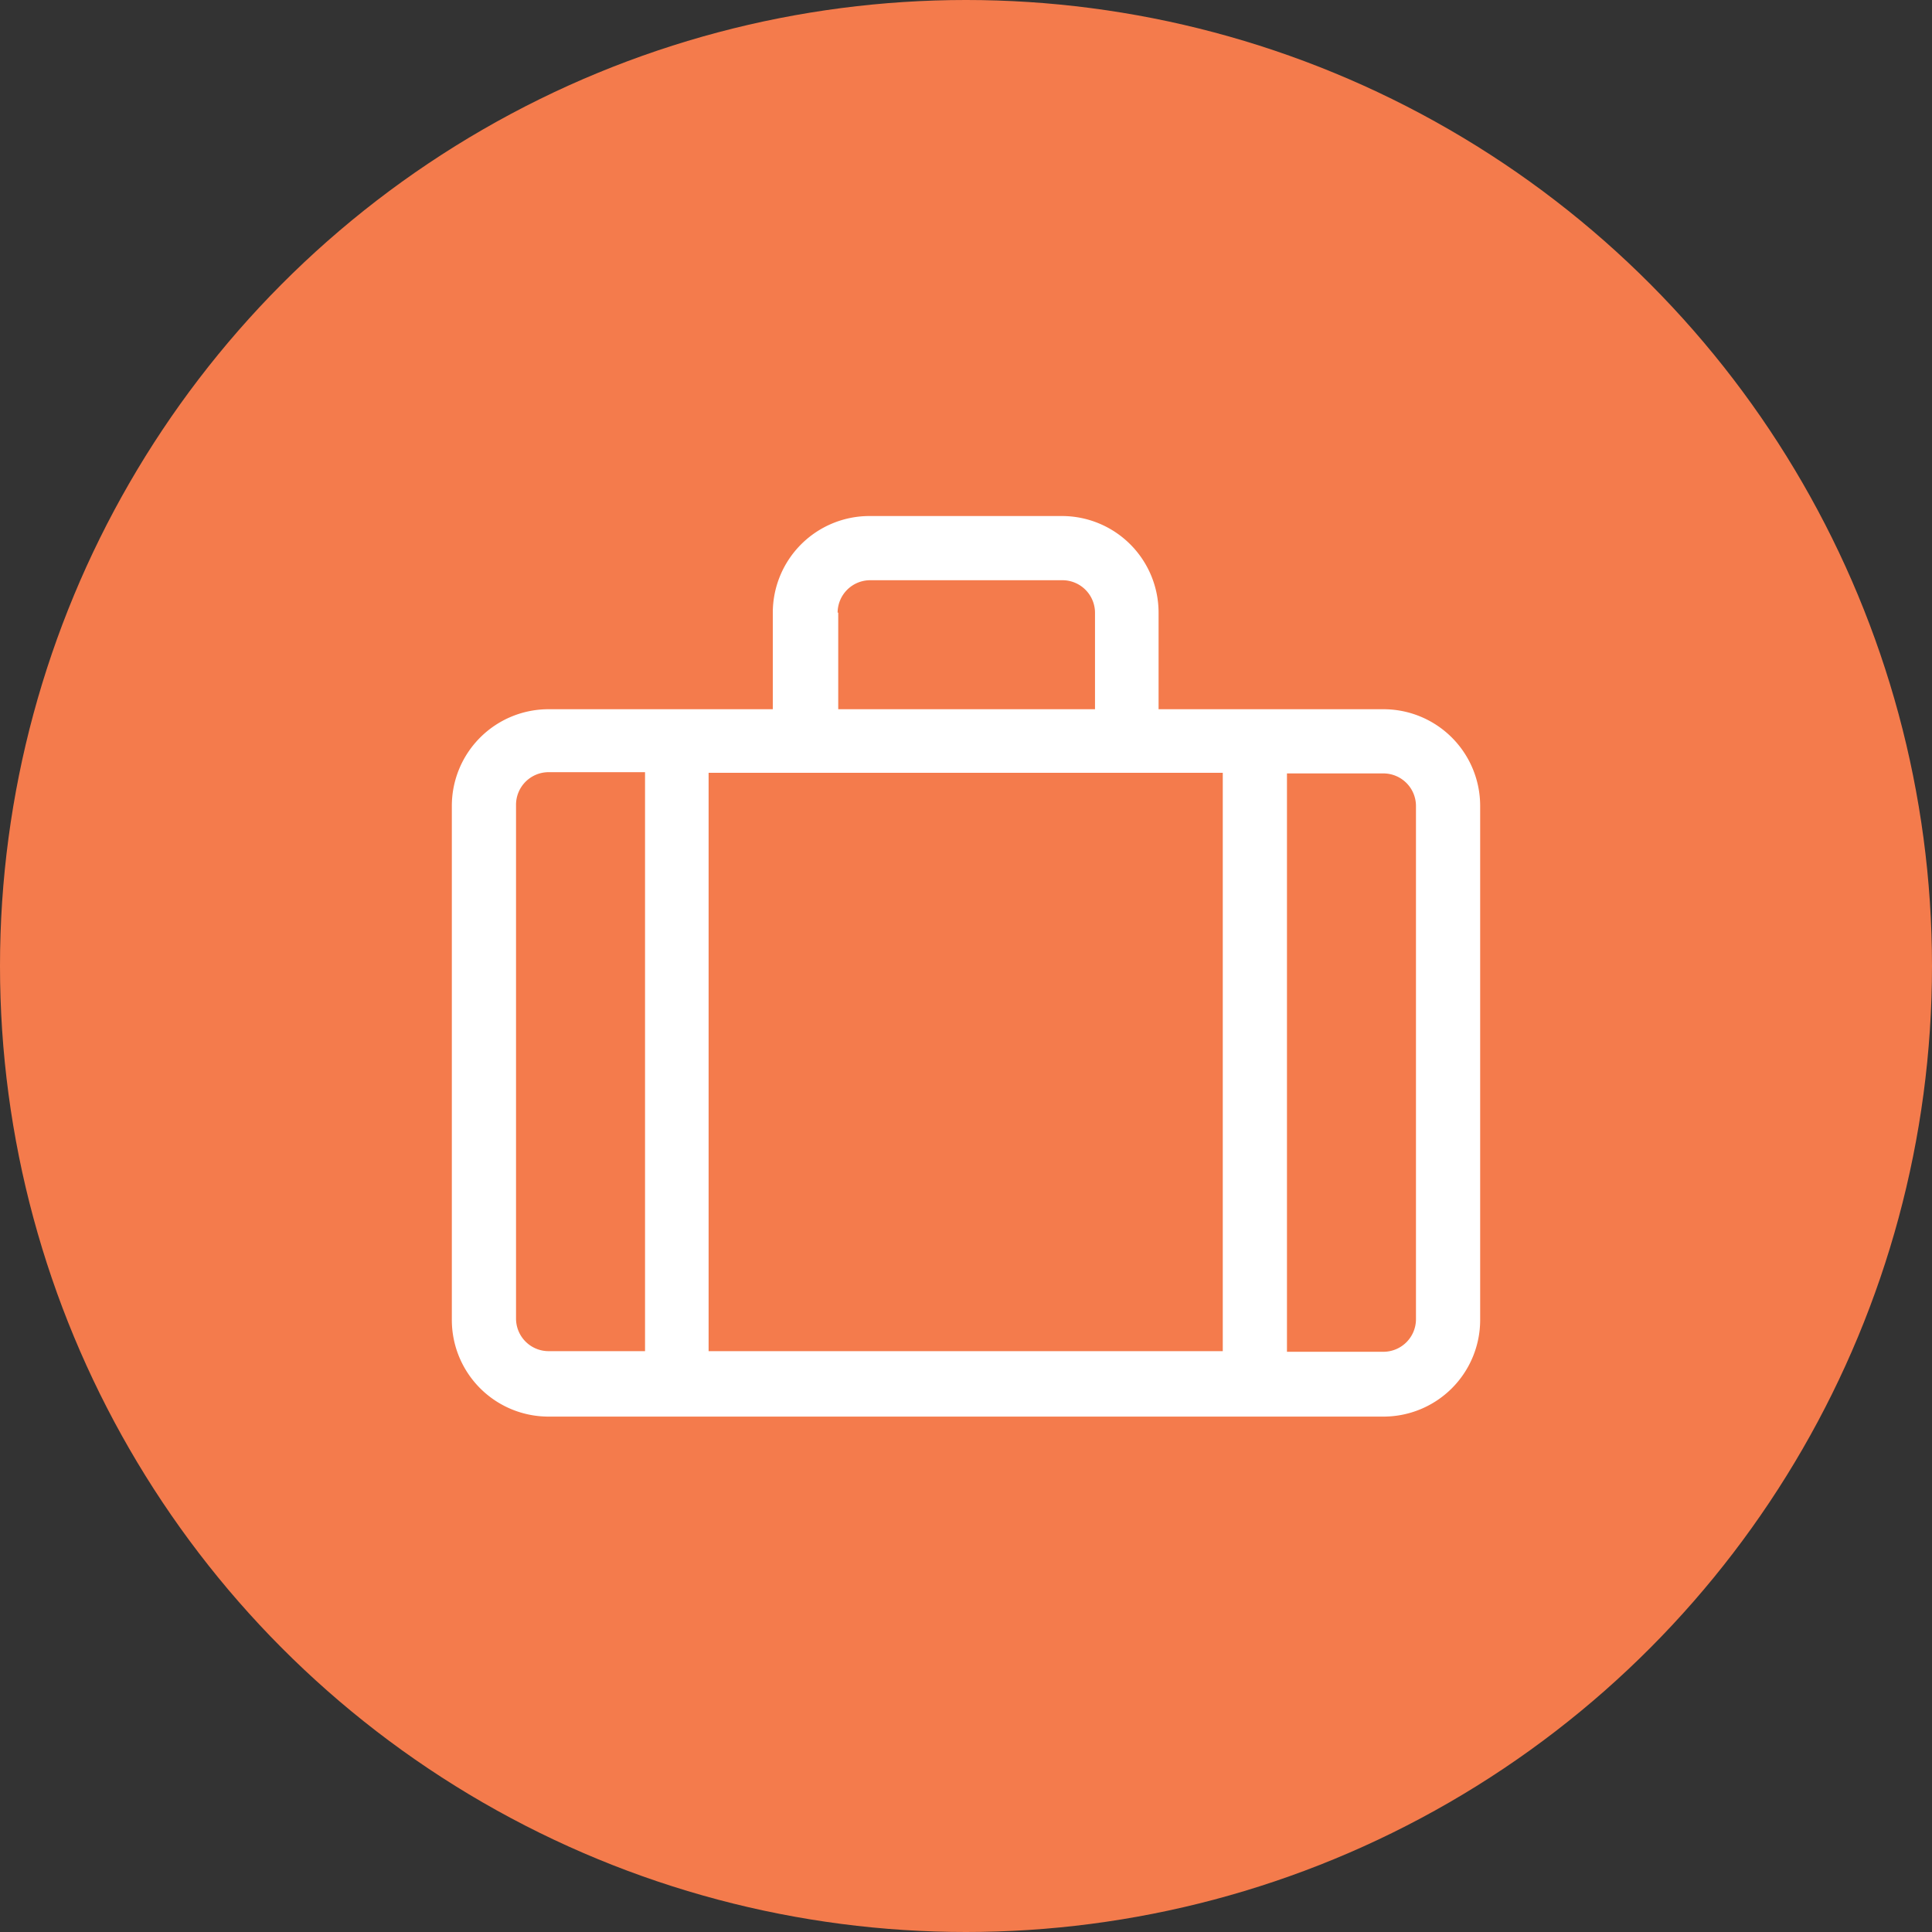
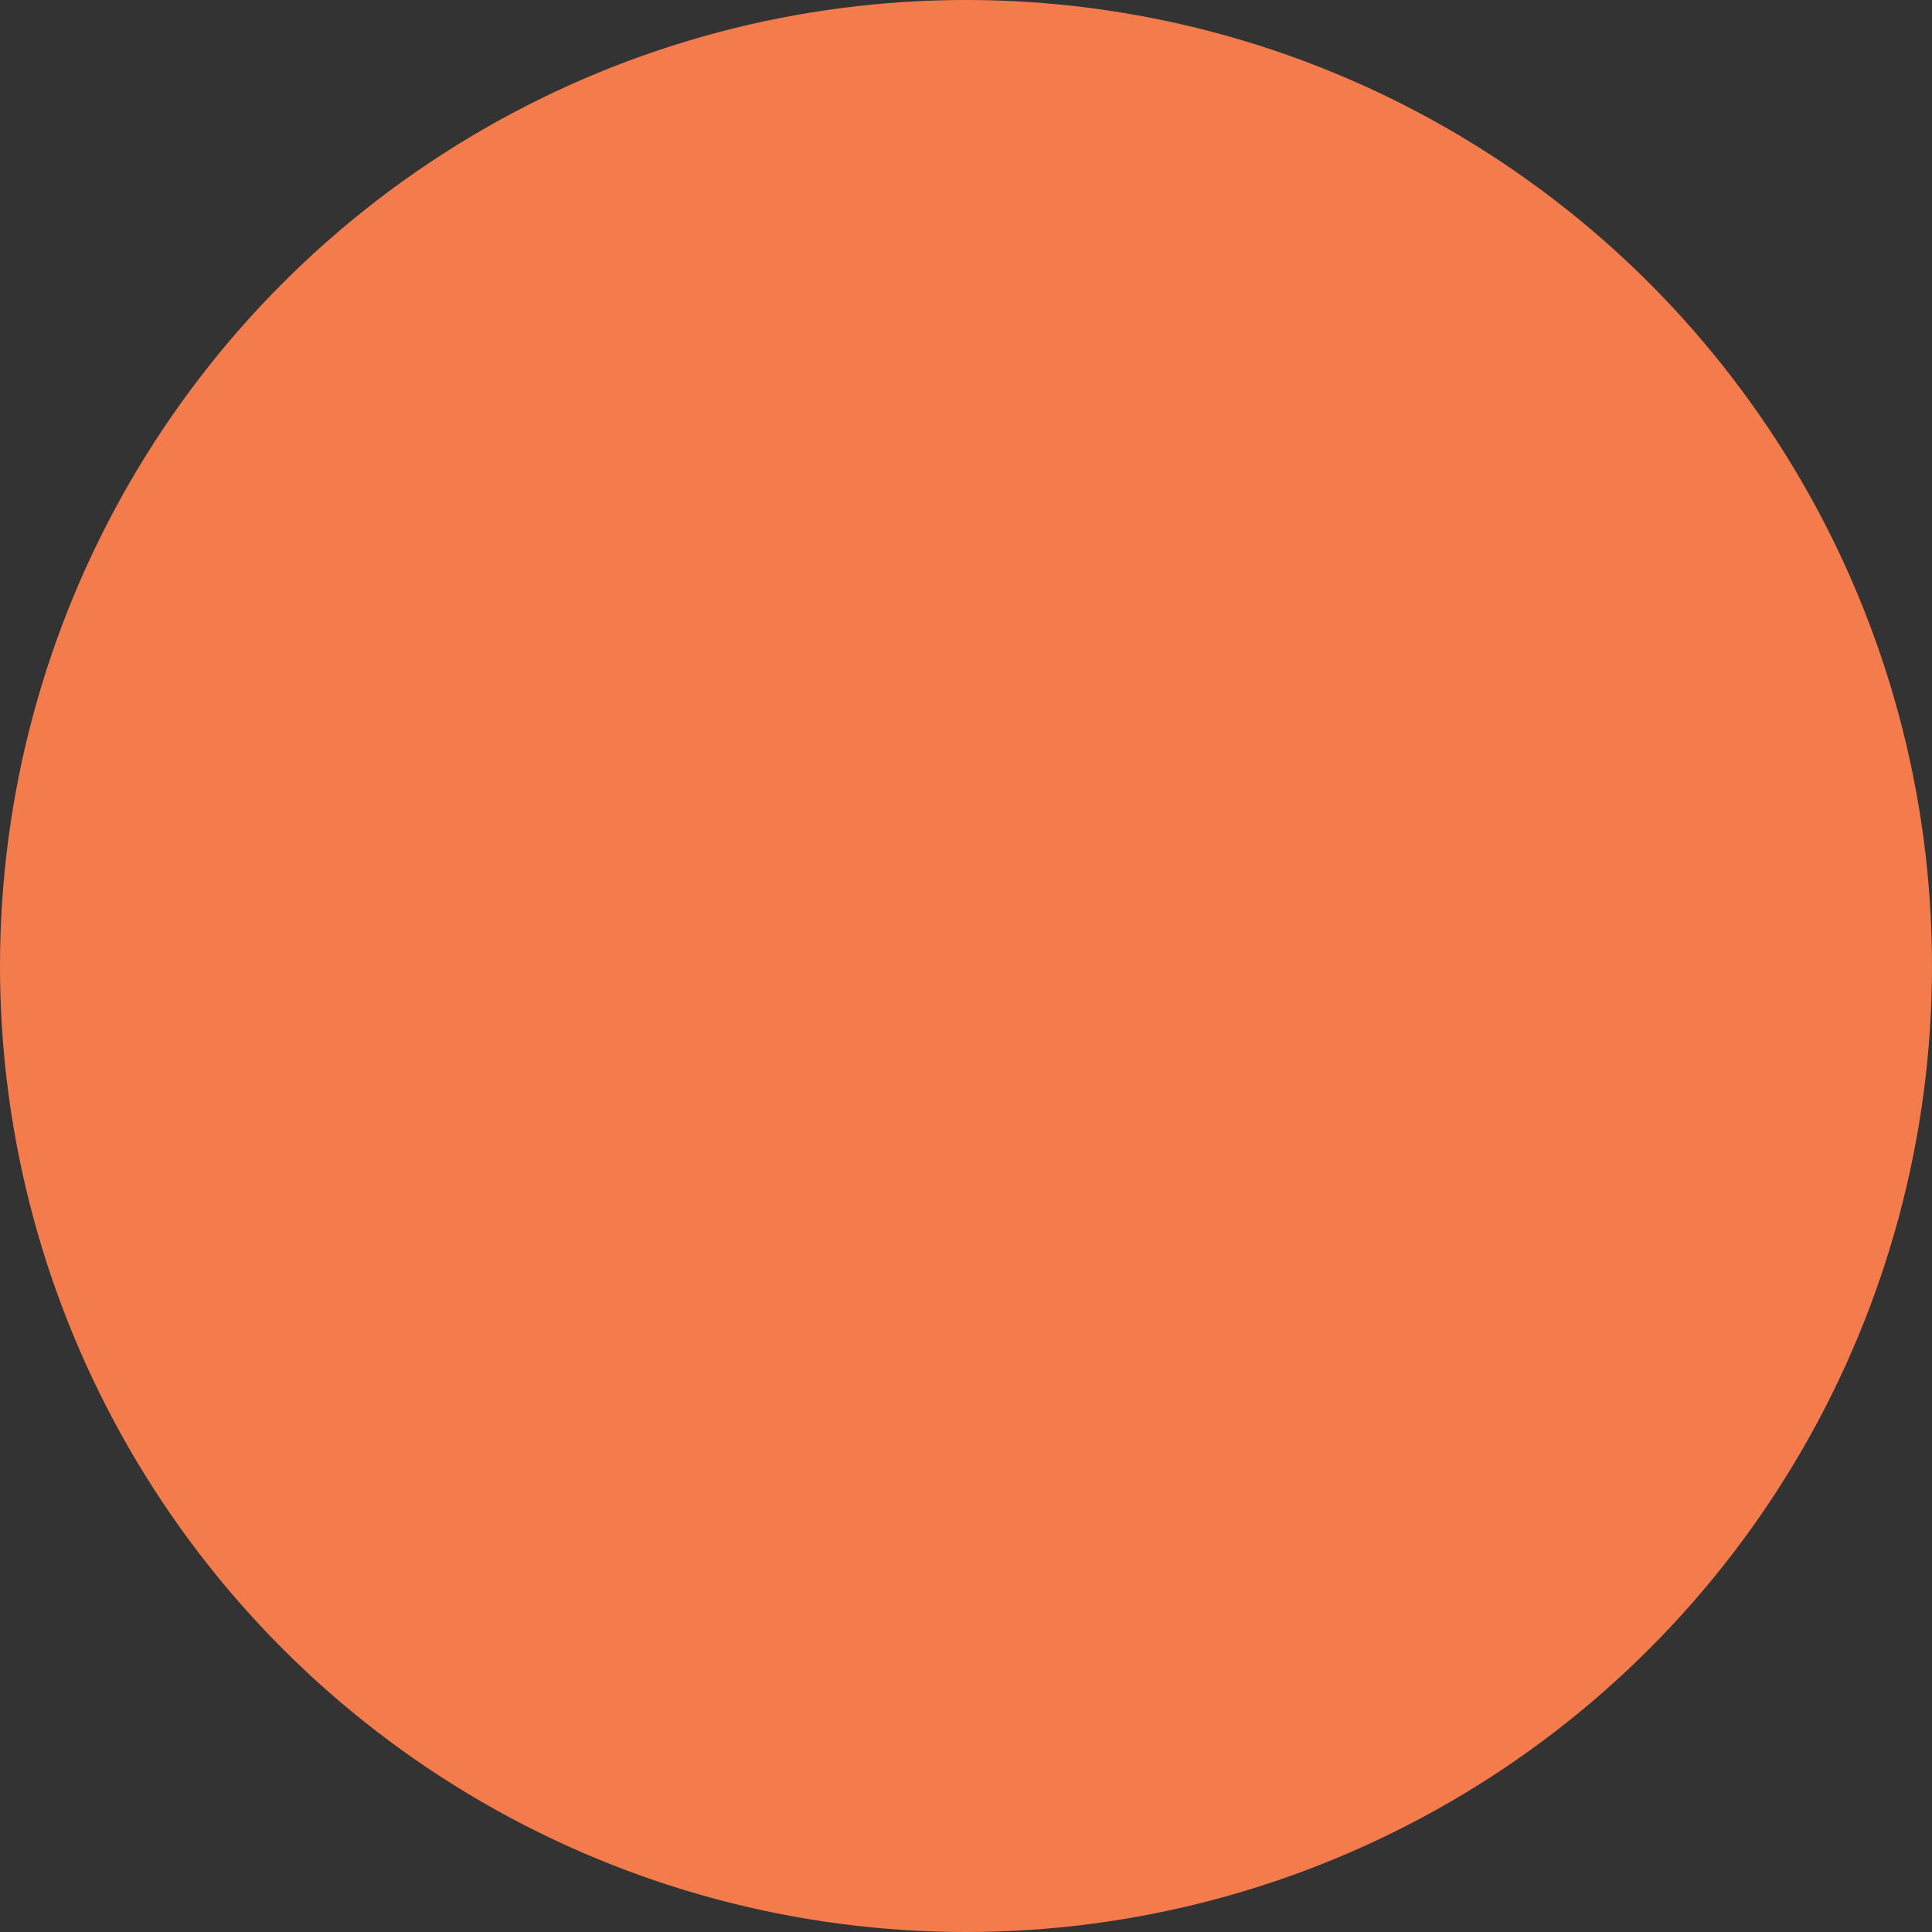
<svg xmlns="http://www.w3.org/2000/svg" id="MASTER" viewBox="0 0 310 310">
  <rect x="0" y="0" width="310" height="310" fill="#333333" stroke="none" />
  <defs>
    <style>.cls-1{fill:#f47b4c;}.cls-2{fill:#fff;}</style>
  </defs>
  <circle id="ORANGE" class="cls-1" cx="155" cy="155" r="155" />
  <g id="MIS_VACACIONES" data-name="MIS VACACIONES">
-     <path class="cls-2" d="M229.5,121.3H193.4V105.8a15.51,15.51,0,0,0-15.5-15.5H147a15.51,15.51,0,0,0-15.5,15.5v15.5h-36A15.51,15.51,0,0,0,80,136.8v82.5a15.51,15.51,0,0,0,15.5,15.5h134A15.51,15.51,0,0,0,245,219.3V136.8A15.51,15.51,0,0,0,229.5,121.3Zm-87.6-15.5a5.23,5.23,0,0,1,5.2-5.2H178a5.23,5.23,0,0,1,5.2,5.2v15.5H142V105.8ZM111,224.3H95.5a5.23,5.23,0,0,1-5.2-5.2V136.6a5.23,5.23,0,0,1,5.2-5.2H111Zm92.7,0H121.2V131.5h82.5Zm31-5.1a5.23,5.23,0,0,1-5.2,5.2H214V131.6h15.5a5.23,5.23,0,0,1,5.2,5.2Z" transform="translate(-7.5 -7.5)" />
-   </g>
+     </g>
</svg>